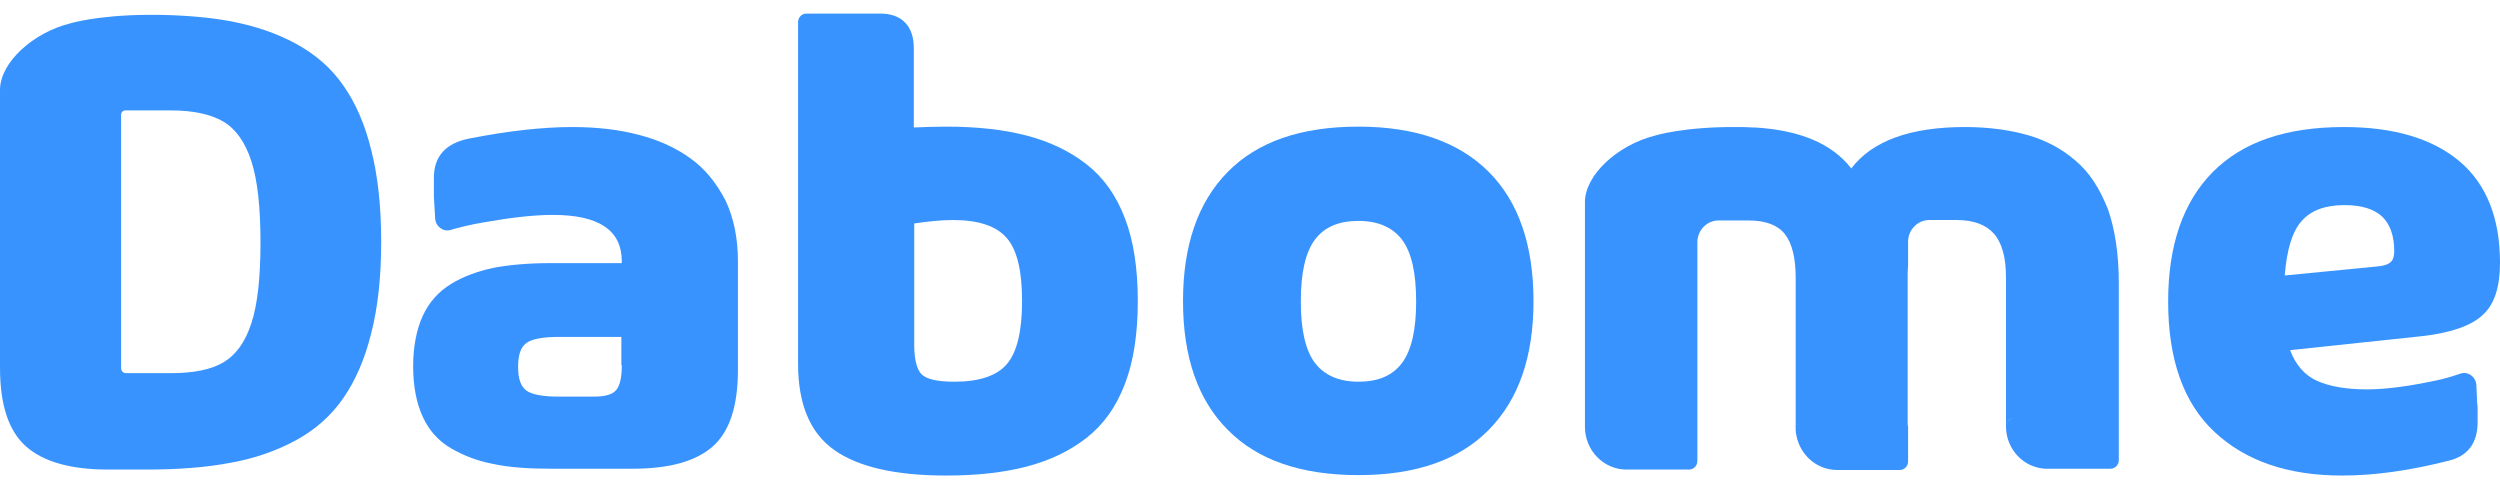
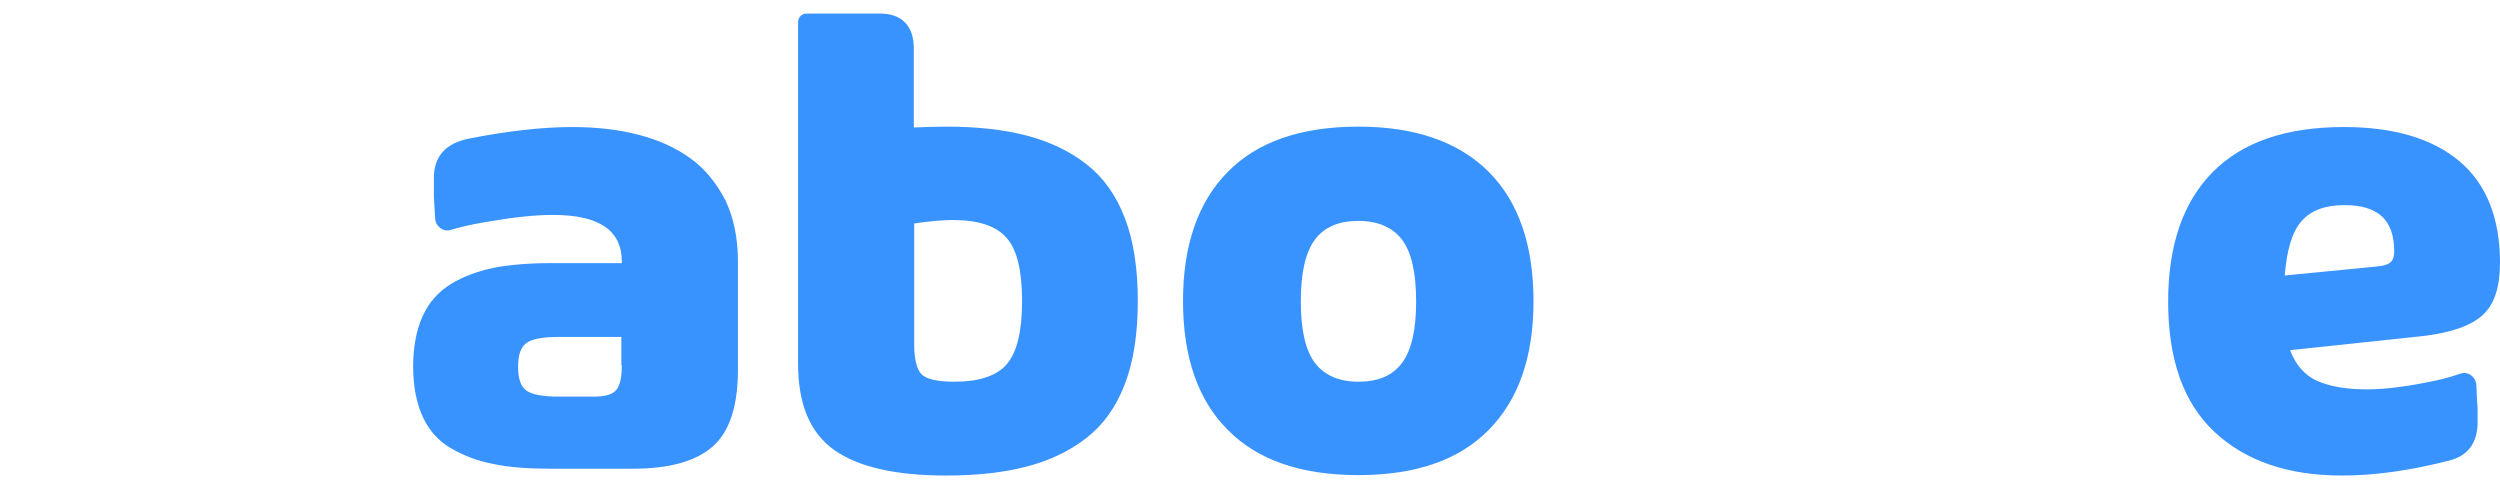
<svg xmlns="http://www.w3.org/2000/svg" width="92" height="18" viewBox="0 0 92 18" fill="none">
-   <path d="M77.621 16.95C77.682 16.903 77.728 16.84 77.758 16.762C77.712 16.84 77.666 16.903 77.621 16.95Z" fill="#3893FF" />
  <path d="M49.992 4.66C47.885 4.66 46.282 5.209 45.183 6.324C44.084 7.438 43.535 9.024 43.535 11.08C43.535 13.136 44.084 14.722 45.183 15.82C46.282 16.935 47.885 17.484 49.992 17.484C52.083 17.484 53.686 16.935 54.785 15.82C55.884 14.706 56.433 13.136 56.433 11.08C56.433 9.024 55.884 7.422 54.785 6.324C53.686 5.225 52.083 4.66 49.992 4.66ZM51.594 13.356C51.243 13.827 50.709 14.047 49.992 14.047C49.274 14.047 48.74 13.811 48.389 13.356C48.038 12.885 47.87 12.132 47.87 11.096C47.87 10.044 48.038 9.29 48.389 8.819C48.74 8.349 49.274 8.129 49.992 8.129C50.709 8.129 51.243 8.364 51.594 8.819C51.946 9.29 52.114 10.044 52.114 11.096C52.114 12.132 51.946 12.885 51.594 13.356Z" fill="#3893FF" />
  <path d="M39.978 6.041C39.352 5.554 38.62 5.209 37.78 4.989C36.94 4.77 35.964 4.66 34.819 4.66C34.437 4.66 34.04 4.675 33.628 4.691V1.787C33.628 1.363 33.521 1.049 33.307 0.83C33.094 0.61 32.788 0.5 32.392 0.5H29.674C29.506 0.5 29.369 0.641 29.369 0.814V13.387C29.369 14.879 29.812 15.93 30.697 16.558C31.582 17.186 32.956 17.5 34.819 17.5C35.948 17.5 36.94 17.39 37.78 17.17C38.62 16.951 39.352 16.605 39.978 16.119C40.604 15.632 41.077 14.973 41.398 14.125C41.718 13.293 41.871 12.273 41.871 11.08C41.871 9.887 41.718 8.867 41.398 8.035C41.077 7.187 40.604 6.528 39.978 6.041ZM37.062 13.387C36.696 13.827 36.04 14.047 35.124 14.047C34.483 14.047 34.086 13.952 33.903 13.764C33.735 13.576 33.643 13.215 33.643 12.681V8.223C34.178 8.145 34.651 8.097 35.063 8.097C36.009 8.097 36.666 8.317 37.047 8.757C37.429 9.196 37.612 9.965 37.612 11.08C37.612 12.179 37.429 12.948 37.062 13.387Z" fill="#3893FF" />
-   <path d="M66.05 15.71C66.05 15.757 66.05 15.789 66.05 15.82V15.648C66.065 15.679 66.05 15.695 66.05 15.71Z" fill="#3893FF" />
  <path d="M73.789 15.71C73.789 15.726 73.789 15.742 73.789 15.773V15.695V15.71Z" fill="#3893FF" />
-   <path d="M75.316 17.28C75.331 17.28 75.346 17.28 75.362 17.28H75.224C75.255 17.28 75.285 17.28 75.316 17.28Z" fill="#3893FF" />
-   <path d="M76.384 5.916C75.88 5.476 75.285 5.162 74.629 4.974C73.972 4.785 73.194 4.675 72.309 4.675C70.309 4.675 68.905 5.178 68.126 6.198C67.424 5.288 66.233 4.785 64.569 4.691C64.539 4.691 64.524 4.691 64.493 4.691C64.371 4.691 64.264 4.675 64.142 4.675C64.127 4.675 64.127 4.675 64.112 4.675C64.066 4.675 64.005 4.675 63.959 4.675C63.944 4.675 63.928 4.675 63.913 4.675C61.959 4.66 60.906 4.989 60.906 4.989C59.532 5.335 58.326 6.434 58.326 7.438V9.997C58.326 10.138 58.326 10.279 58.326 10.421V15.71C58.326 16.574 59.013 17.28 59.853 17.28H62.158C62.325 17.28 62.463 17.139 62.463 16.966V16.024C62.463 16.024 62.463 16.024 62.463 16.009V8.914C62.463 8.474 62.814 8.113 63.241 8.113H64.234C64.249 8.113 64.249 8.113 64.264 8.113C64.295 8.113 64.31 8.113 64.341 8.113C64.982 8.113 65.424 8.286 65.684 8.615C65.943 8.945 66.081 9.479 66.081 10.232V15.836C66.142 16.652 66.798 17.296 67.607 17.296H69.912C70.08 17.296 70.217 17.155 70.217 16.982V15.726C70.217 15.695 70.217 15.663 70.202 15.632V10.216C70.202 10.075 70.202 9.934 70.217 9.793V8.898C70.217 8.458 70.568 8.097 70.996 8.097H72.003C72.629 8.097 73.087 8.27 73.377 8.6C73.667 8.929 73.82 9.463 73.82 10.201V15.663C73.835 15.507 73.957 15.381 74.125 15.381C73.972 15.381 73.835 15.507 73.82 15.663V15.742C73.85 16.558 74.476 17.202 75.255 17.249H77.666C77.834 17.249 77.972 17.108 77.972 16.935V15.679V10.421C77.972 9.353 77.834 8.458 77.575 7.705C77.27 6.936 76.888 6.339 76.384 5.916Z" fill="#3893FF" />
-   <path d="M12.639 3.153C12.196 2.509 11.616 2.007 10.899 1.614C10.181 1.222 9.388 0.955 8.487 0.782C7.724 0.641 6.839 0.563 5.862 0.547C5.709 0.547 5.556 0.547 5.404 0.547C5.388 0.547 5.388 0.547 5.373 0.547C3.557 0.563 2.58 0.861 2.58 0.861C1.206 1.206 0 2.305 0 3.31V13.528C0 14.91 0.321 15.867 0.962 16.432C1.603 16.997 2.61 17.28 3.984 17.28H5.373C6.549 17.28 7.587 17.202 8.487 17.029C9.372 16.872 10.181 16.589 10.899 16.197C11.616 15.805 12.196 15.287 12.639 14.643C13.082 13.999 13.433 13.199 13.662 12.257C13.906 11.315 14.028 10.185 14.028 8.898C14.028 7.595 13.906 6.48 13.662 5.523C13.433 4.581 13.082 3.781 12.639 3.153ZM9.25 11.896C9.021 12.602 8.67 13.073 8.212 13.34C7.754 13.607 7.113 13.732 6.289 13.732H6.258C6.243 13.732 6.228 13.732 6.213 13.732H4.64C4.534 13.732 4.457 13.654 4.457 13.544V12.916C4.457 12.869 4.457 12.806 4.457 12.759V5.052C4.457 4.989 4.457 4.942 4.457 4.895V4.22C4.457 4.126 4.534 4.063 4.61 4.063H6.289C7.113 4.063 7.754 4.204 8.212 4.471C8.67 4.738 9.021 5.225 9.25 5.931C9.479 6.637 9.586 7.626 9.586 8.929C9.586 10.201 9.479 11.205 9.25 11.896Z" fill="#3893FF" />
  <path d="M25.4 5.821C24.851 5.429 24.225 5.146 23.492 4.958C22.775 4.77 21.966 4.675 21.065 4.675C19.966 4.675 18.699 4.817 17.264 5.099C16.394 5.272 15.967 5.759 15.967 6.543V7.156C15.967 7.187 15.967 7.218 15.967 7.234L16.013 8.035C16.028 8.333 16.318 8.553 16.593 8.458C16.867 8.38 17.264 8.27 17.844 8.176C18.821 8.003 19.661 7.909 20.348 7.909C22.042 7.909 22.882 8.474 22.882 9.62V9.683H20.271C19.447 9.683 18.745 9.746 18.165 9.855C17.585 9.981 17.051 10.169 16.593 10.452C16.135 10.735 15.784 11.127 15.555 11.629C15.326 12.132 15.204 12.759 15.204 13.482C15.204 14.219 15.326 14.832 15.555 15.334C15.784 15.836 16.135 16.229 16.593 16.495C17.051 16.762 17.57 16.966 18.165 17.076C18.745 17.202 19.462 17.249 20.287 17.249H23.279C24.622 17.249 25.599 16.982 26.225 16.433C26.851 15.883 27.156 14.941 27.156 13.607V9.62C27.156 8.772 27.003 8.019 26.698 7.375C26.362 6.732 25.95 6.214 25.4 5.821ZM22.882 13.434C22.882 13.874 22.821 14.172 22.683 14.345C22.546 14.518 22.271 14.596 21.844 14.596H20.577C19.966 14.596 19.554 14.518 19.356 14.361C19.157 14.204 19.066 13.921 19.066 13.497C19.066 13.073 19.157 12.791 19.356 12.634C19.554 12.477 19.966 12.398 20.577 12.398H22.866V13.434H22.882Z" fill="#3893FF" />
  <path d="M91.374 11.582C91.802 11.19 92 10.546 92 9.667C92 8.019 91.496 6.763 90.504 5.931C89.512 5.099 88.092 4.675 86.26 4.675C84.123 4.675 82.521 5.225 81.422 6.339C80.338 7.438 79.788 9.024 79.788 11.096C79.788 13.23 80.353 14.832 81.498 15.899C82.643 16.966 84.2 17.5 86.184 17.5C87.405 17.5 88.703 17.312 90.123 16.951C90.825 16.778 91.176 16.291 91.176 15.538V15.067C91.176 14.989 91.176 14.91 91.16 14.832L91.13 14.172C91.115 13.874 90.825 13.654 90.55 13.748C90.367 13.811 90.122 13.89 89.802 13.968C88.733 14.204 87.833 14.329 87.1 14.329C86.337 14.329 85.726 14.219 85.268 14.015C84.81 13.811 84.475 13.419 84.276 12.885L89.161 12.367C90.229 12.242 90.962 11.975 91.374 11.582ZM87.97 9.651C87.879 9.73 87.711 9.793 87.451 9.808L84.078 10.138C84.154 9.196 84.352 8.521 84.704 8.129C85.055 7.736 85.574 7.548 86.276 7.548C86.902 7.548 87.359 7.689 87.665 7.972C87.955 8.254 88.108 8.678 88.108 9.243C88.108 9.432 88.062 9.573 87.97 9.651Z" fill="#3893FF" />
</svg>